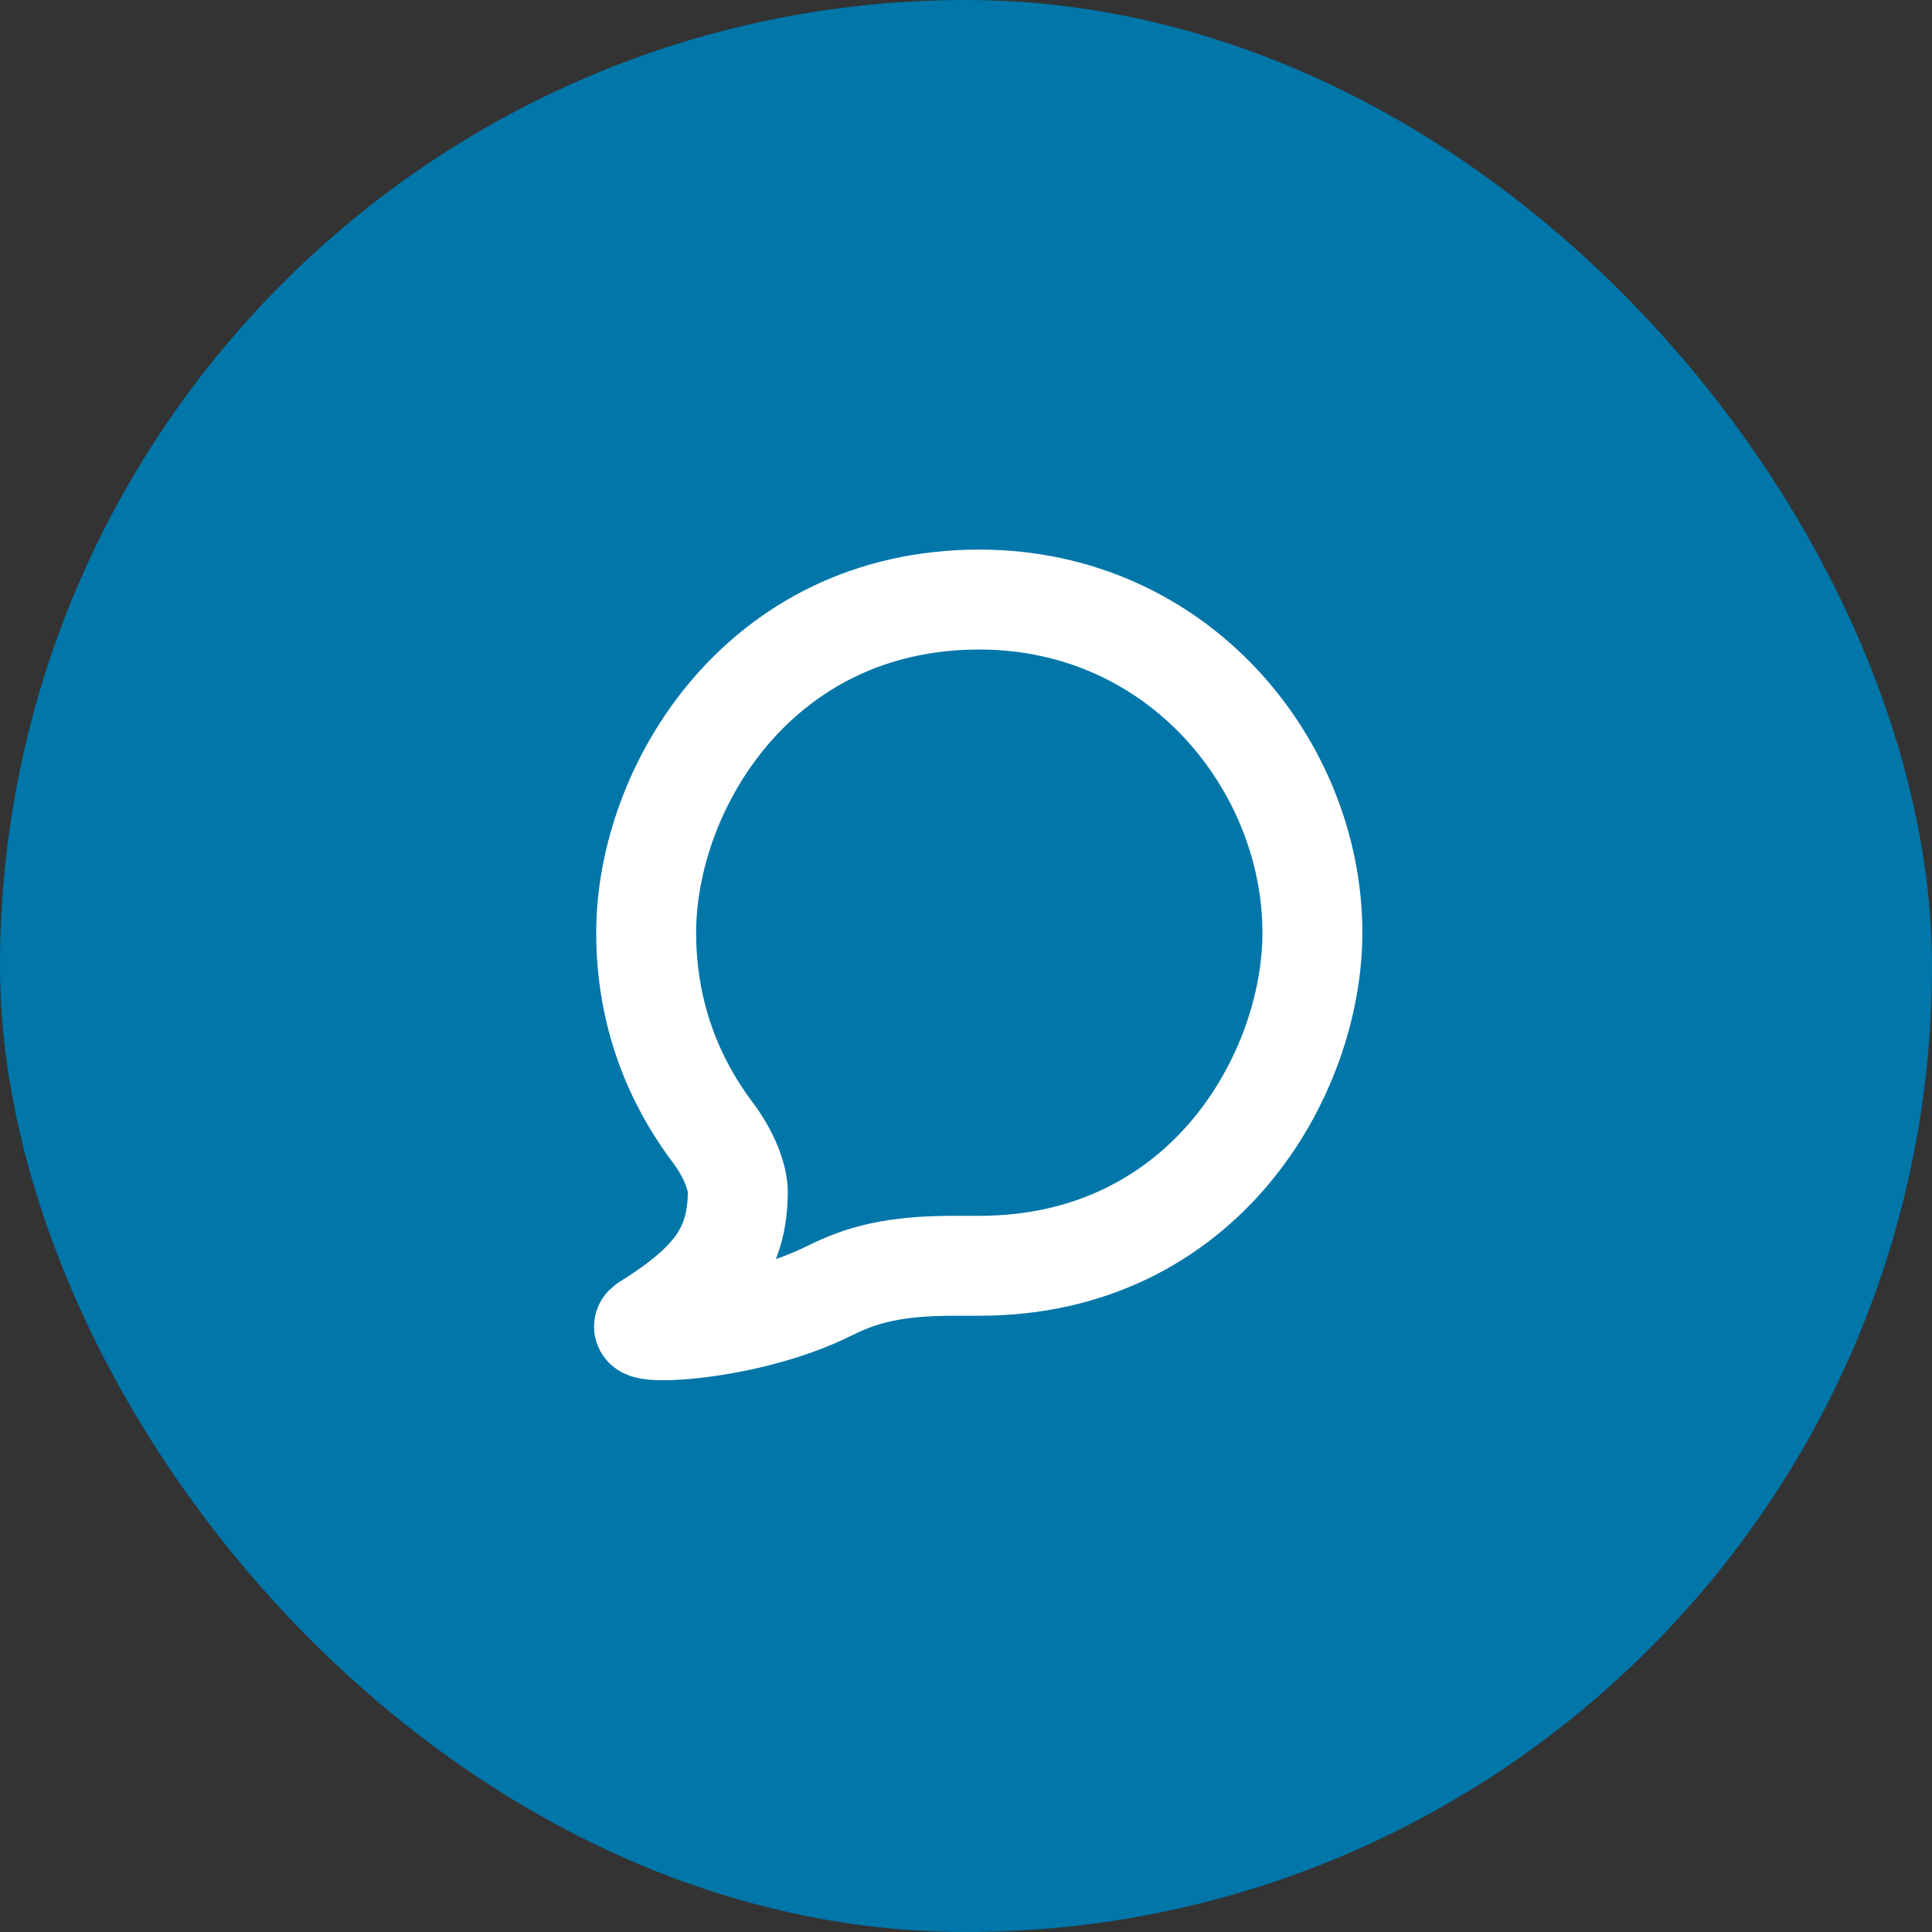
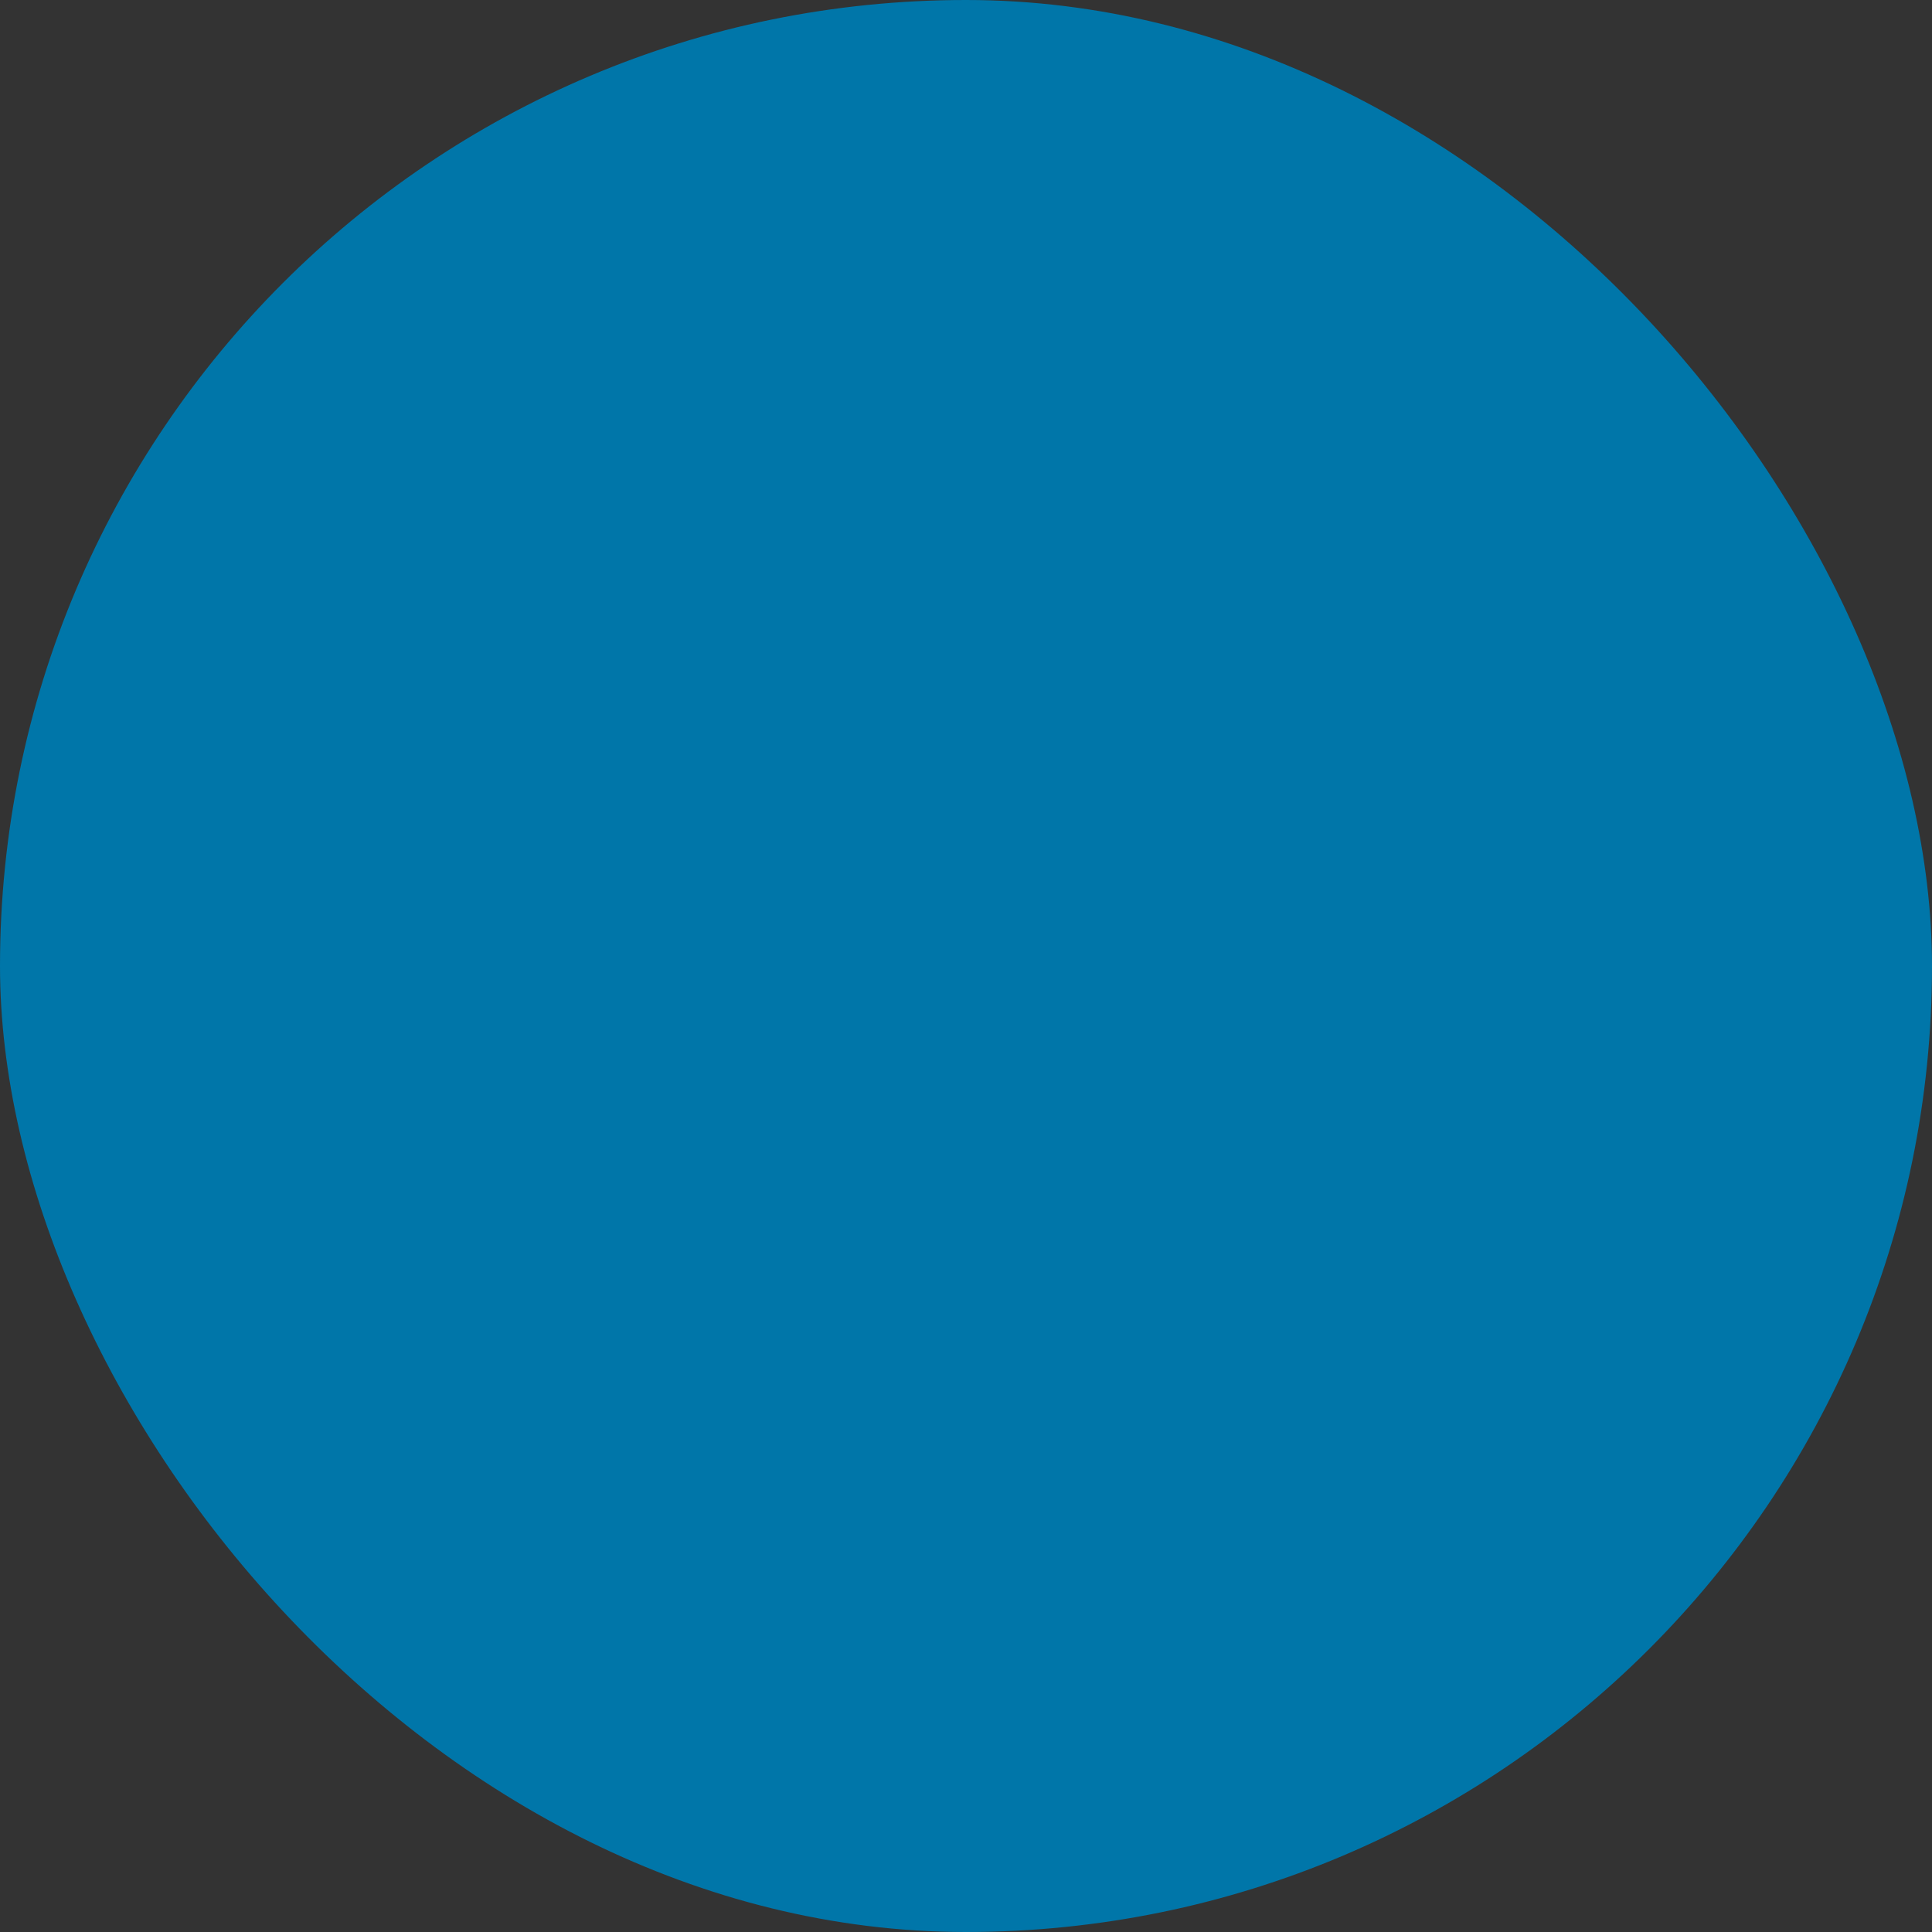
<svg xmlns="http://www.w3.org/2000/svg" width="48" height="48" viewBox="0 0 48 48" fill="none">
  <rect x="0" y="0" width="48" height="48" fill="#333333" stroke="none" />
  <rect width="48" height="48" rx="24" fill="#0076A9" />
-   <path d="M20.606 32.069C21.433 31.655 22.246 31.448 23.709 31.448H24.33C29.916 31.448 32.606 26.69 32.606 23.172C32.606 19.035 29.295 14.896 24.33 14.896C18.859 14.896 16.054 19.583 16.054 23.172C16.054 25.655 17.088 27.31 17.71 28.138C18.207 28.8 18.331 29.379 18.331 29.586C18.331 31.035 17.71 31.862 16.055 32.897C15.559 33.207 18.537 33.103 20.606 32.069Z" stroke="white" stroke-width="2.483" />
</svg>